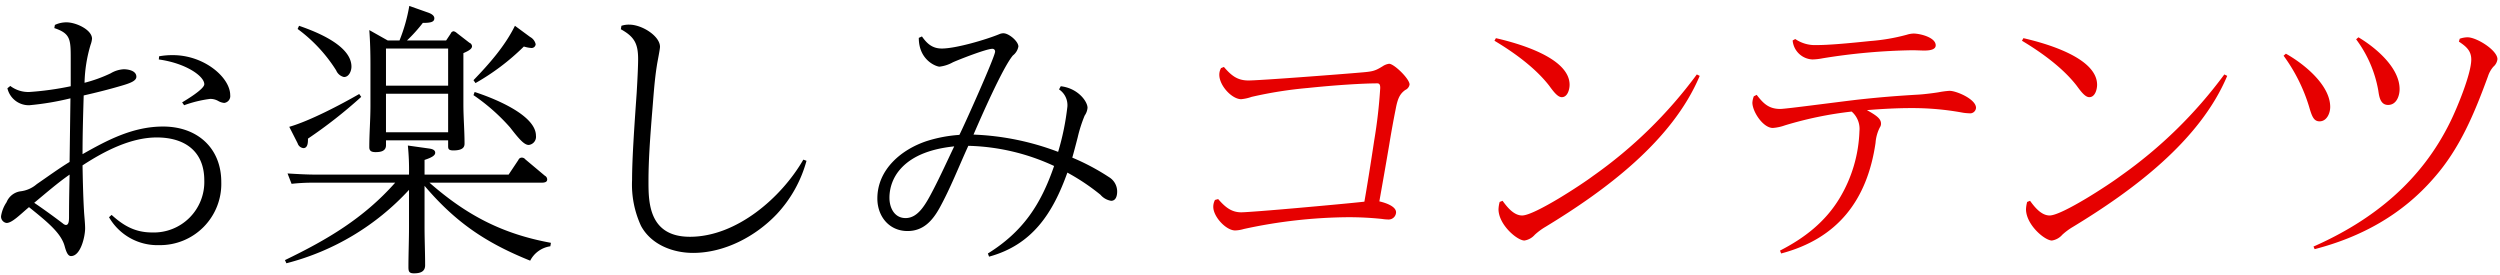
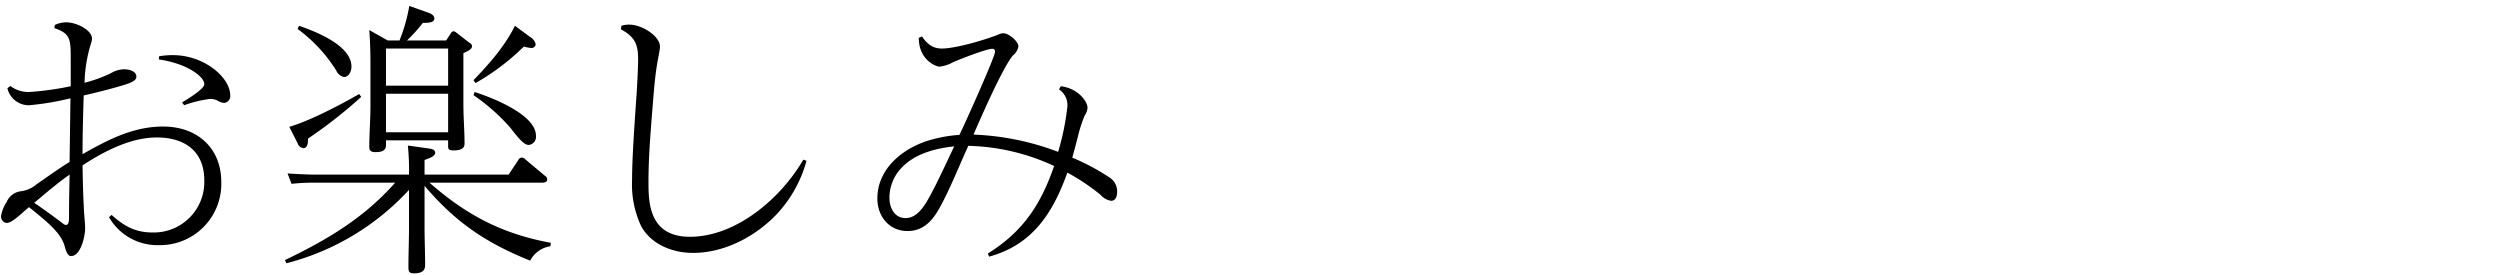
<svg xmlns="http://www.w3.org/2000/svg" width="482" height="53" viewBox="0 0 482 53">
  <defs>
    <style>
      .cls-1, .cls-2 {
        fill-rule: evenodd;
      }

      .cls-2 {
        fill: #e60000;
      }
    </style>
  </defs>
  <path id="お楽しみ" class="cls-1" d="M13.638,16.626a57.6,57.6,0,0,1-7.992,1.11,5.778,5.778,0,0,1-3.663-1.165l-0.555.444a4.229,4.229,0,0,0,4.218,3.274,53.439,53.439,0,0,0,7.936-1.332c-0.056,4.107-.111,8.158-0.166,12.265C11.251,32.554,9.2,34.052,7.089,35.5a5.82,5.82,0,0,1-3.163,1.387,3.413,3.413,0,0,0-2.664,2.109A6.555,6.555,0,0,0,.207,41.655a1.236,1.236,0,0,0,1.054,1.332c1.054,0,2.553-1.554,4.329-3.052,3.663,2.941,6.216,5.05,6.882,7.548,0.333,1.221.666,1.887,1.221,1.887,1.887,0,2.719-3.829,2.719-5.328,0-1.054-.167-2.386-0.222-3.5-0.166-2.886-.222-5.772-0.277-8.658,4.162-2.719,9.268-5.383,14.318-5.383,5.328,0,9.157,2.608,9.157,8.269A9.739,9.739,0,0,1,29.343,44.819c-3.274,0-5.494-1.276-7.825-3.385l-0.5.444a10.762,10.762,0,0,0,9.657,5.383A11.806,11.806,0,0,0,42.663,35.107c0-6.66-4.717-10.711-11.21-10.711-5.772,0-10.655,2.553-15.539,5.328,0-3.774.111-7.548,0.222-11.321,2.442-.555,4.884-1.165,7.326-1.887,1.72-.5,2.83-0.944,2.83-1.72,0-1.165-1.554-1.443-2.442-1.443a5.453,5.453,0,0,0-2.5.777A27.473,27.473,0,0,1,16.3,15.96a27.649,27.649,0,0,1,1.165-7.326,4.45,4.45,0,0,0,.277-1.165c0-1.72-3.052-3.163-4.939-3.163a5.183,5.183,0,0,0-2.22.5l-0.111.61c3.163,1.054,3.163,2.22,3.163,6.049v5.161ZM30.62,11.465c5.217,0.721,8.769,3.219,8.769,4.773,0,0.944-3.441,3-4.273,3.5L35.5,20.289A23.416,23.416,0,0,1,40.5,19.068a3.079,3.079,0,0,1,1.554.388,2.9,2.9,0,0,0,1.165.389,1.327,1.327,0,0,0,1.166-1.5c0-3.385-4.995-7.714-11.044-7.714a14.386,14.386,0,0,0-2.664.222Zm-17.2,22.2c-0.056,2.664-.111,5.328-0.111,7.991,0,0.777,0,1.72-.61,1.72a1.036,1.036,0,0,1-.555-0.277c-1.831-1.388-3.663-2.719-5.55-4C8.81,37.271,11.029,35.329,13.416,33.664ZM78.468,7.8a29.5,29.5,0,0,0,3.052-3.385c1.5,0,2.22-.166,2.22-0.888,0-.666-0.888-1-1.387-1.165L78.912,1.143A32.314,32.314,0,0,1,77.025,7.8H74.75L71.2,5.8c0.166,2.164.222,4.384,0.222,6.549v8.1c0,2.664-.222,5.272-0.222,7.936,0,0.777.5,0.943,1.221,0.943,0.944,0,2-.166,2-1.332V27.06H86.4v1.055c0,0.5,0,.888,1,0.888,2,0,2.164-.777,2.164-1.332,0-2.5-.222-5.05-0.222-7.548V10.244c0.888-.388,1.665-0.777,1.665-1.332a0.774,0.774,0,0,0-.5-0.666L88.069,6.359a1.345,1.345,0,0,0-.611-0.333,0.669,0.669,0,0,0-.555.444L86.016,7.8H78.468ZM57.657,4.972l-0.277.61a29.164,29.164,0,0,1,7.437,7.992,2.14,2.14,0,0,0,1.5,1.276c1,0,1.443-1.221,1.443-2C67.757,8.746,60.876,6.082,57.657,4.972Zm41.623,0c-1.942,3.94-4.995,7.381-7.992,10.489l0.389,0.555A44.308,44.308,0,0,0,101,8.968a6.148,6.148,0,0,0,1.387.277,0.779,0.779,0,0,0,.888-0.721,2.109,2.109,0,0,0-1.054-1.387ZM74.417,9.356H86.4v7.159H74.417V9.356Zm17.093,8.38-0.222.61a37.725,37.725,0,0,1,7.048,6.216c1.721,2.22,2.719,3.385,3.607,3.385a1.583,1.583,0,0,0,1.388-1.776C103.331,22.065,94.784,18.791,91.51,17.736Zm-17.093.333H86.4v7.437H74.417V18.069ZM55.77,24.451l1.609,3.163a1.322,1.322,0,0,0,1.11.943c0.888,0,.888-1.165.888-1.831A91.111,91.111,0,0,0,69.644,18.68l-0.388-.555C65.7,20.178,59.655,23.341,55.77,24.451ZM82.8,35.218h21.644c0.444,0,1.054-.056,1.054-0.611a0.815,0.815,0,0,0-.444-0.721l-3.774-3.163a0.845,0.845,0,0,0-.665-0.333,0.691,0.691,0,0,0-.666.444l-1.887,2.83H81.854v-2.83c1.332-.444,2.053-0.832,2.053-1.387,0-.666-0.888-0.777-1.332-0.833l-3.94-.555a46.862,46.862,0,0,1,.222,5.605H60.987c-1.831,0-3.718-.111-5.55-0.222l0.777,2a37.694,37.694,0,0,1,4.329-.222h15.65c-6.1,6.882-13.1,10.988-21.255,14.929l0.278,0.61A48.48,48.48,0,0,0,78.857,36.605v7.159c0,2.608-.111,5.161-0.111,7.714,0,0.833.111,1.221,1.054,1.221,1.165,0,2.164-.277,2.164-1.554,0-2.5-.111-4.939-0.111-7.381V35.828c5.994,7.048,11.821,10.988,20.368,14.429a5.215,5.215,0,0,1,3.885-2.775l0.111-.666C96.838,45.1,89.956,41.489,82.8,35.218Zm50.22,10.433c-7.992,0-7.992-6.771-7.992-10.711,0-4.218.333-8.491,0.666-12.764,0.278-3.163.444-6.327,0.944-9.49,0.111-.777.61-3.163,0.61-3.663,0-2.053-3.44-4.273-5.938-4.273a4.456,4.456,0,0,0-1.5.222l-0.111.666c2.608,1.443,3.33,2.775,3.33,5.772,0,1.276-.111,3.663-0.278,6.493-0.388,5.605-.888,12.431-0.888,16.816a19.02,19.02,0,0,0,1.721,8.824c1.942,3.607,6.1,5.217,10.044,5.217,6.05,0,12.043-3.163,16.15-7.492A24.411,24.411,0,0,0,155.493,31l-0.61-.222C150.665,38.1,142.008,45.651,133.017,45.651ZM204.008,29.28a51.2,51.2,0,0,0-16.316-3.33c1.442-3.33,5.66-12.986,7.6-15.262a2.83,2.83,0,0,0,1.054-1.72c0-1-1.831-2.553-2.886-2.553a1.963,1.963,0,0,0-.777.166c-2.553,1.054-8.38,2.775-11.1,2.775-1.776,0-2.83-.888-3.829-2.331l-0.611.277c0,4.329,3.385,5.55,4,5.55a6.97,6.97,0,0,0,2.553-.832c1.221-.555,6.493-2.608,7.6-2.608a0.5,0.5,0,0,1,.555.555c0,0.943-5.994,14.318-6.882,16.039a26.688,26.688,0,0,0-6.215,1.165c-4.94,1.609-9.6,5.494-9.6,11.1,0,3.385,2.219,6.271,5.827,6.271,3,0,4.772-1.942,6.16-4.44,2.109-3.829,3.718-7.991,5.55-11.987A41.518,41.518,0,0,1,203.231,32c-2.553,7.437-5.994,12.653-12.765,16.871l0.222,0.611c8.38-2.275,12.321-8.436,15.1-16.205a41.312,41.312,0,0,1,6.382,4.273,3.423,3.423,0,0,0,2.053,1.165c0.944,0,1.166-1,1.166-1.776a3.231,3.231,0,0,0-1.554-2.775,43.3,43.3,0,0,0-7.1-3.774c0.278-.943.666-2.442,1.054-3.94a26.554,26.554,0,0,1,1.332-4.162,3.091,3.091,0,0,0,.555-1.5c0-1.221-1.831-3.774-5.161-4.162l-0.333.61a3.652,3.652,0,0,1,1.61,3.33A49.565,49.565,0,0,1,204.008,29.28ZM174.594,42.044c-2.164,0-3.108-2-3.108-3.885a8.315,8.315,0,0,1,2-5.439c2.553-3,6.715-4.107,10.489-4.5-1.332,2.775-2.608,5.605-4.051,8.38S177.036,42.044,174.594,42.044Z" />
-   <path id="コンテンツ" class="cls-2" d="M265.939,38.826c0.61-3.441,1.276-7.215,1.887-10.822,0.388-2.386.777-4.551,1.276-7.048,0.388-2.053.832-2.886,1.831-3.607a1.419,1.419,0,0,0,.833-1.054c0-1.11-3-4-3.94-4a2.91,2.91,0,0,0-1.277.5c-1.554.944-1.887,1-4.606,1.221-3.163.277-19.036,1.5-21.255,1.5-2.165,0-3.33-1-4.718-2.608l-0.555.222a2.578,2.578,0,0,0-.333,1.277c0,2.109,2.442,4.717,4.218,4.717a8.273,8.273,0,0,0,2-.444,78.889,78.889,0,0,1,10.877-1.72c5.273-.555,10.656-0.888,13.375-0.888,0.444,0,.555.333,0.555,0.888a96.559,96.559,0,0,1-1.165,10.156c-0.666,4.44-1.443,9.268-1.887,11.765-1.943.222-7.881,0.777-12.931,1.221-5,.444-9.934.832-10.822,0.832-2,0-3.219-1.165-4.44-2.553l-0.61.166a2.788,2.788,0,0,0-.333,1.332c0,1.887,2.442,4.551,4.218,4.551a6.536,6.536,0,0,0,1.665-.277,97.436,97.436,0,0,1,20.145-2.275,62,62,0,0,1,6.493.333,9.092,9.092,0,0,0,1.221.111,1.434,1.434,0,0,0,1.5-1.387C269.157,39.714,266.938,39.048,265.939,38.826ZM288.133,7.857c3.718,2.22,7.88,5.217,10.544,8.657,0.888,1.221,1.665,2.22,2.442,2.22,1.11,0,1.5-1.5,1.5-2.386,0-5.272-10.1-8.047-14.207-8.991Zm1,31.078a6.538,6.538,0,0,0-.222,1.388c0,3,3.607,6.049,4.994,6.049a3.31,3.31,0,0,0,2-1.11,12.2,12.2,0,0,1,2.109-1.554c11.322-6.882,24.363-16.427,29.691-29.08l-0.555-.277a87.207,87.207,0,0,1-20.034,19.59c-1.11.833-3.83,2.664-6.6,4.329-2.886,1.72-5.828,3.274-7.049,3.274-1.609,0-2.885-1.609-3.773-2.83ZM345.623,7.8a4.006,4.006,0,0,0,3.829,3.663,11.3,11.3,0,0,0,1.943-.222A118,118,0,0,1,368.71,9.688c0.777,0,1.554.056,2.331,0.056,1.165,0,2.164-.222,2.164-1,0-1.554-3.052-2.275-4.273-2.275a4.728,4.728,0,0,0-1.277.222,37.517,37.517,0,0,1-7.1,1.221c-4.274.444-7.936,0.777-10.323,0.777a6.708,6.708,0,0,1-4.107-1.165Zm14.318,13.43c2.83-.222,5.661-0.389,8.491-0.389a53.226,53.226,0,0,1,9.712.832,8.734,8.734,0,0,0,1.5.166,1.137,1.137,0,0,0,1.331-1.054c0-1.665-3.773-3.274-5.1-3.274a16.8,16.8,0,0,0-2.109.277c-1,.166-2.83.388-3.774,0.444-4.662.277-7.326,0.5-11.488,0.943-1.5.166-5.383,0.666-8.935,1.11-3.052.389-5.827,0.721-6.326,0.721-2.22,0-3.275-1.054-4.551-2.719l-0.555.277a4.09,4.09,0,0,0-.278,1.221c0,1.72,2.054,4.884,3.941,4.884a8.75,8.75,0,0,0,2.33-.5A71.68,71.68,0,0,1,357,21.509a4.413,4.413,0,0,1,1.5,3.774,26.767,26.767,0,0,1-3.829,12.931c-2.775,4.606-6.826,7.714-11.488,10.1l0.222,0.555c10.933-2.886,16.594-10.322,18.2-21.311a7.729,7.729,0,0,1,.832-3,1.217,1.217,0,0,0,.222-0.721C362.66,22.9,361.828,22.286,359.941,21.231ZM389.835,7.857c3.718,2.22,7.88,5.217,10.544,8.657,0.888,1.221,1.665,2.22,2.442,2.22,1.11,0,1.5-1.5,1.5-2.386,0-5.272-10.1-8.047-14.207-8.991Zm1,31.078a6.538,6.538,0,0,0-.222,1.388c0,3,3.607,6.049,4.994,6.049a3.31,3.31,0,0,0,2-1.11,12.2,12.2,0,0,1,2.109-1.554c11.321-6.882,24.363-16.427,29.691-29.08l-0.555-.277a87.207,87.207,0,0,1-20.034,19.59c-1.11.833-3.83,2.664-6.605,4.329-2.885,1.72-5.827,3.274-7.048,3.274-1.609,0-2.886-1.609-3.774-2.83ZM454.262,7.579a23.156,23.156,0,0,1,4.273,9.878c0.167,1.165.389,2.775,1.887,2.775,1.609,0,2.22-1.72,2.22-3.052,0-4.162-4.662-8.047-7.936-9.989Zm19.812,0.444c1.332,0.888,2.387,1.72,2.387,3.441,0,2.775-2.72,9.324-4,11.932-5.6,11.488-14.873,19.035-26.417,24.141l0.222,0.5c8.991-2.331,16.871-6.66,22.976-13.708,5.05-5.716,7.825-12.487,10.433-19.59a5.319,5.319,0,0,1,1.055-1.887,2.207,2.207,0,0,0,.777-1.443c0-1.72-4-4.218-5.772-4.218a4.756,4.756,0,0,0-1.5.277Zm-33.8,2.719a32.641,32.641,0,0,1,4.883,9.712c0.555,1.887.888,2.941,2.054,2.941,1.387,0,2.053-1.554,2.053-2.775,0-4.273-5.161-8.38-8.546-10.267Z" />
</svg>